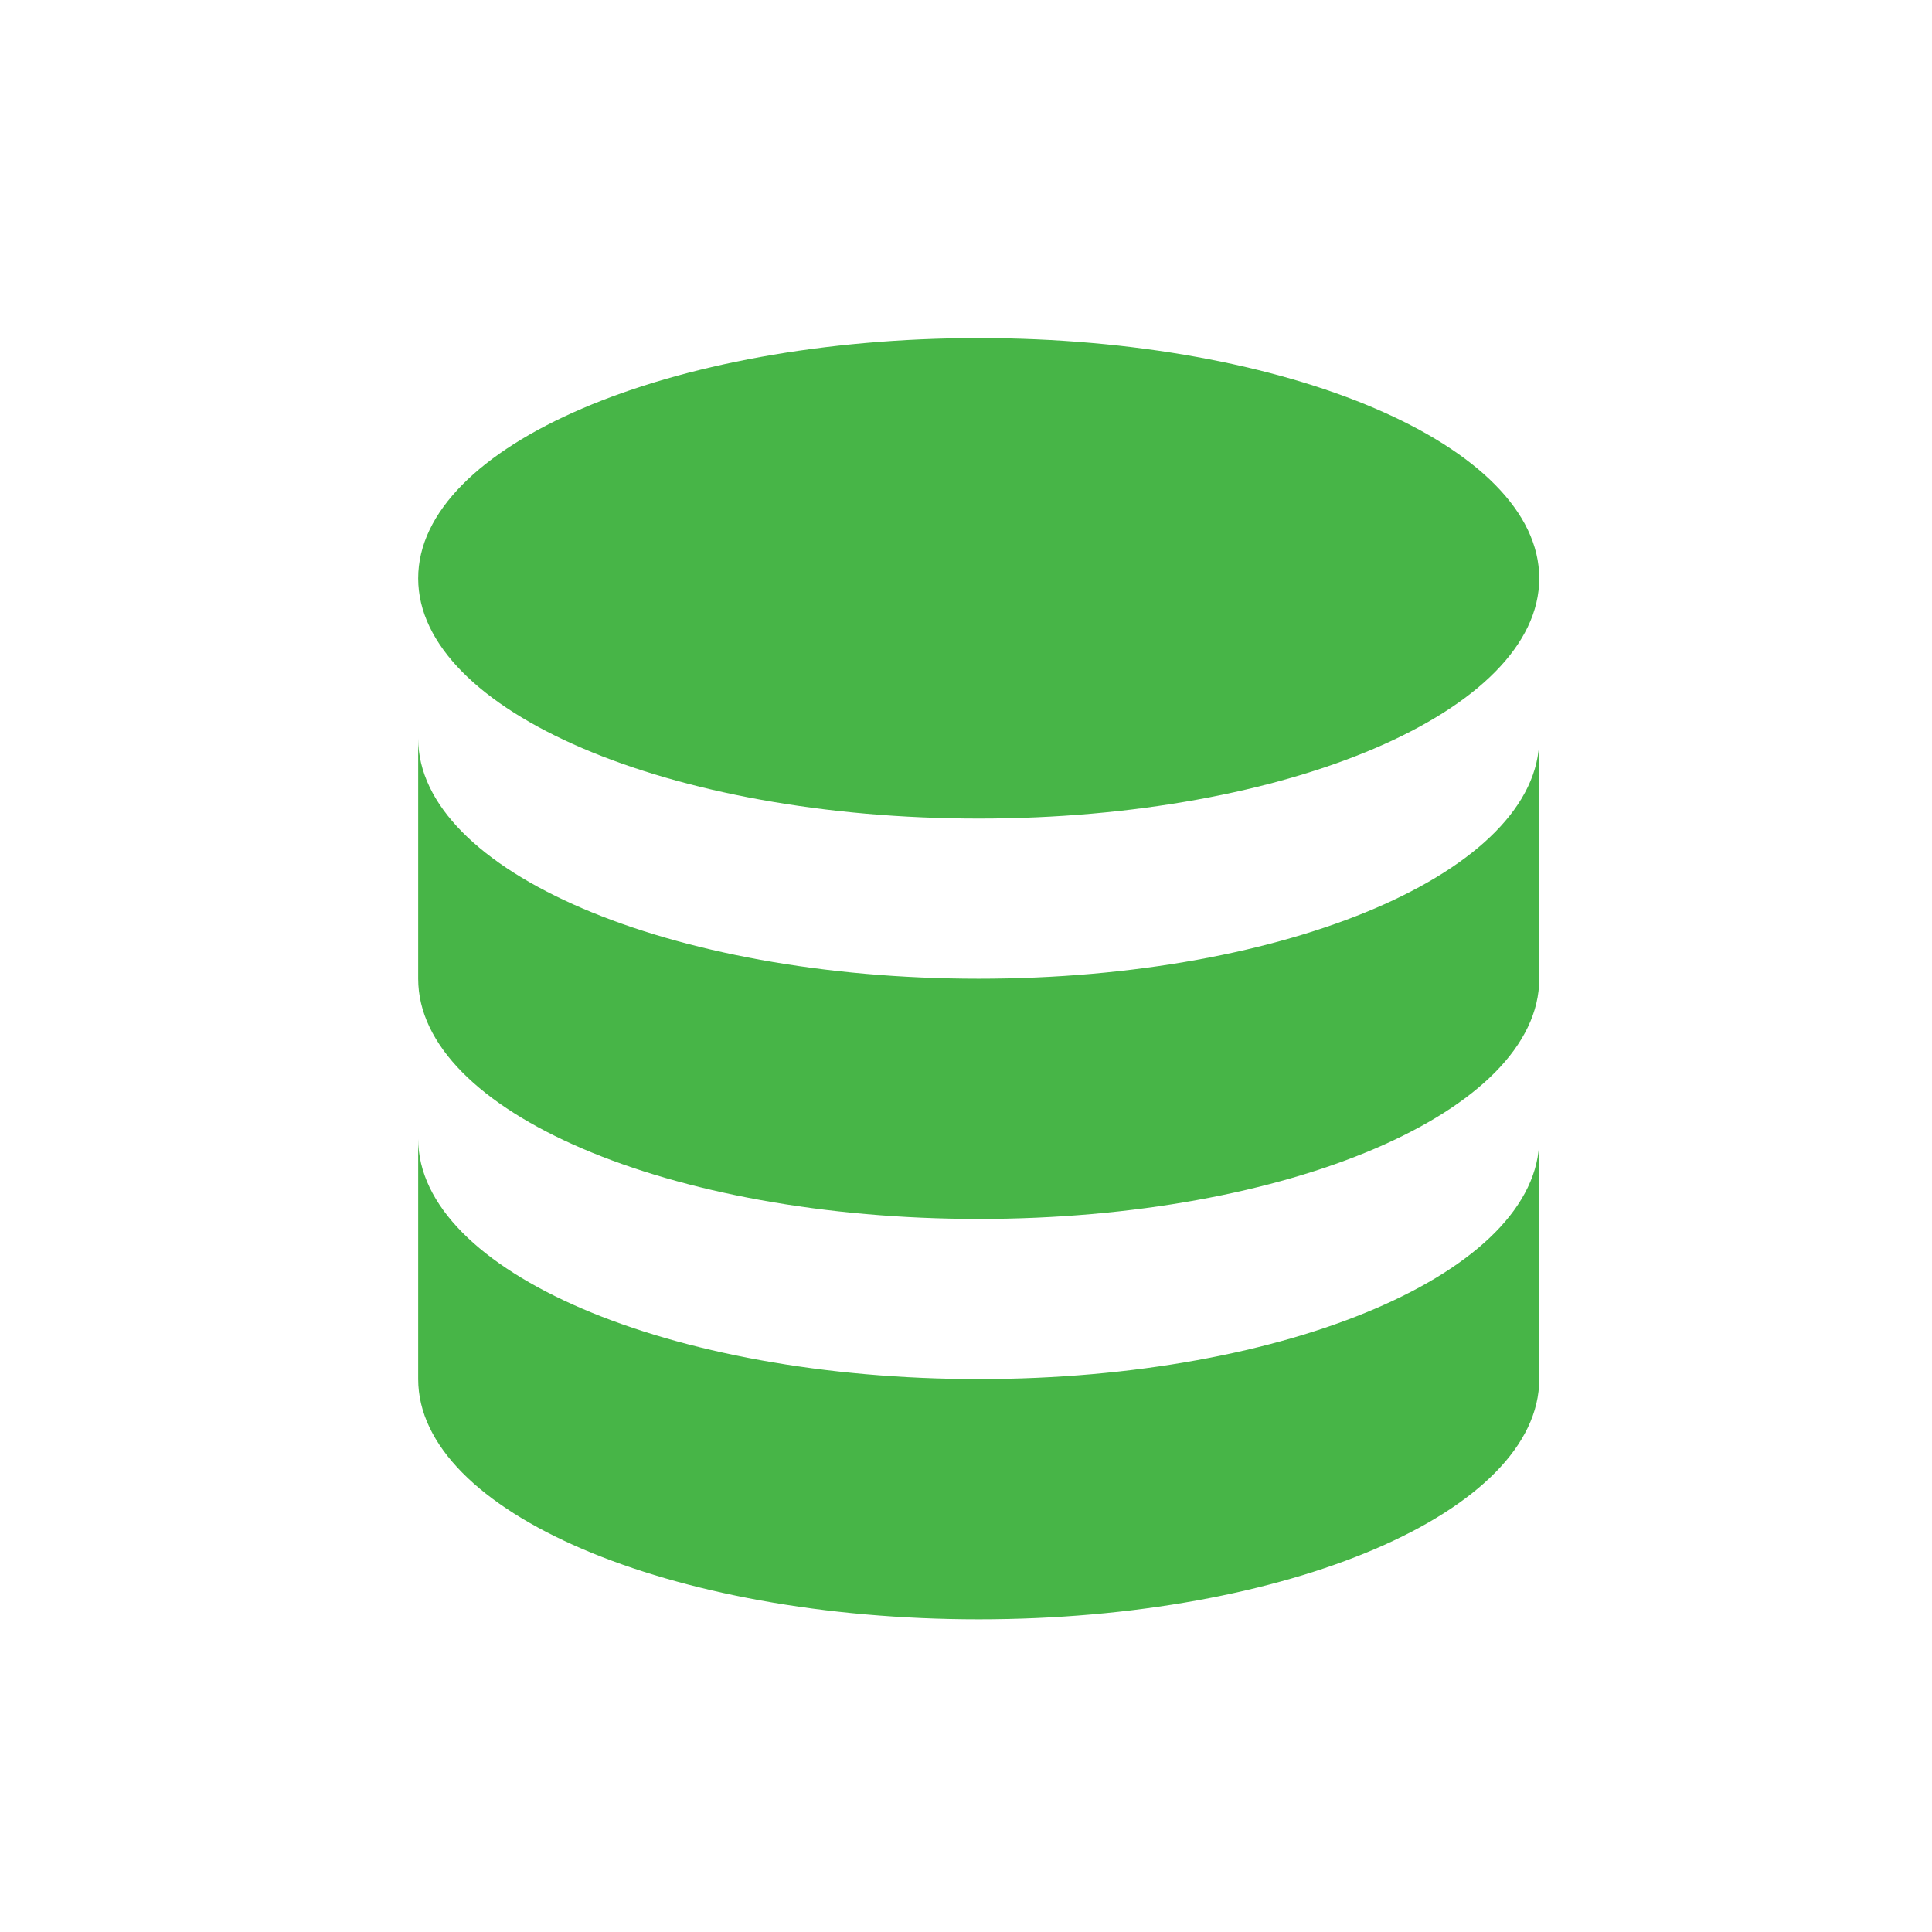
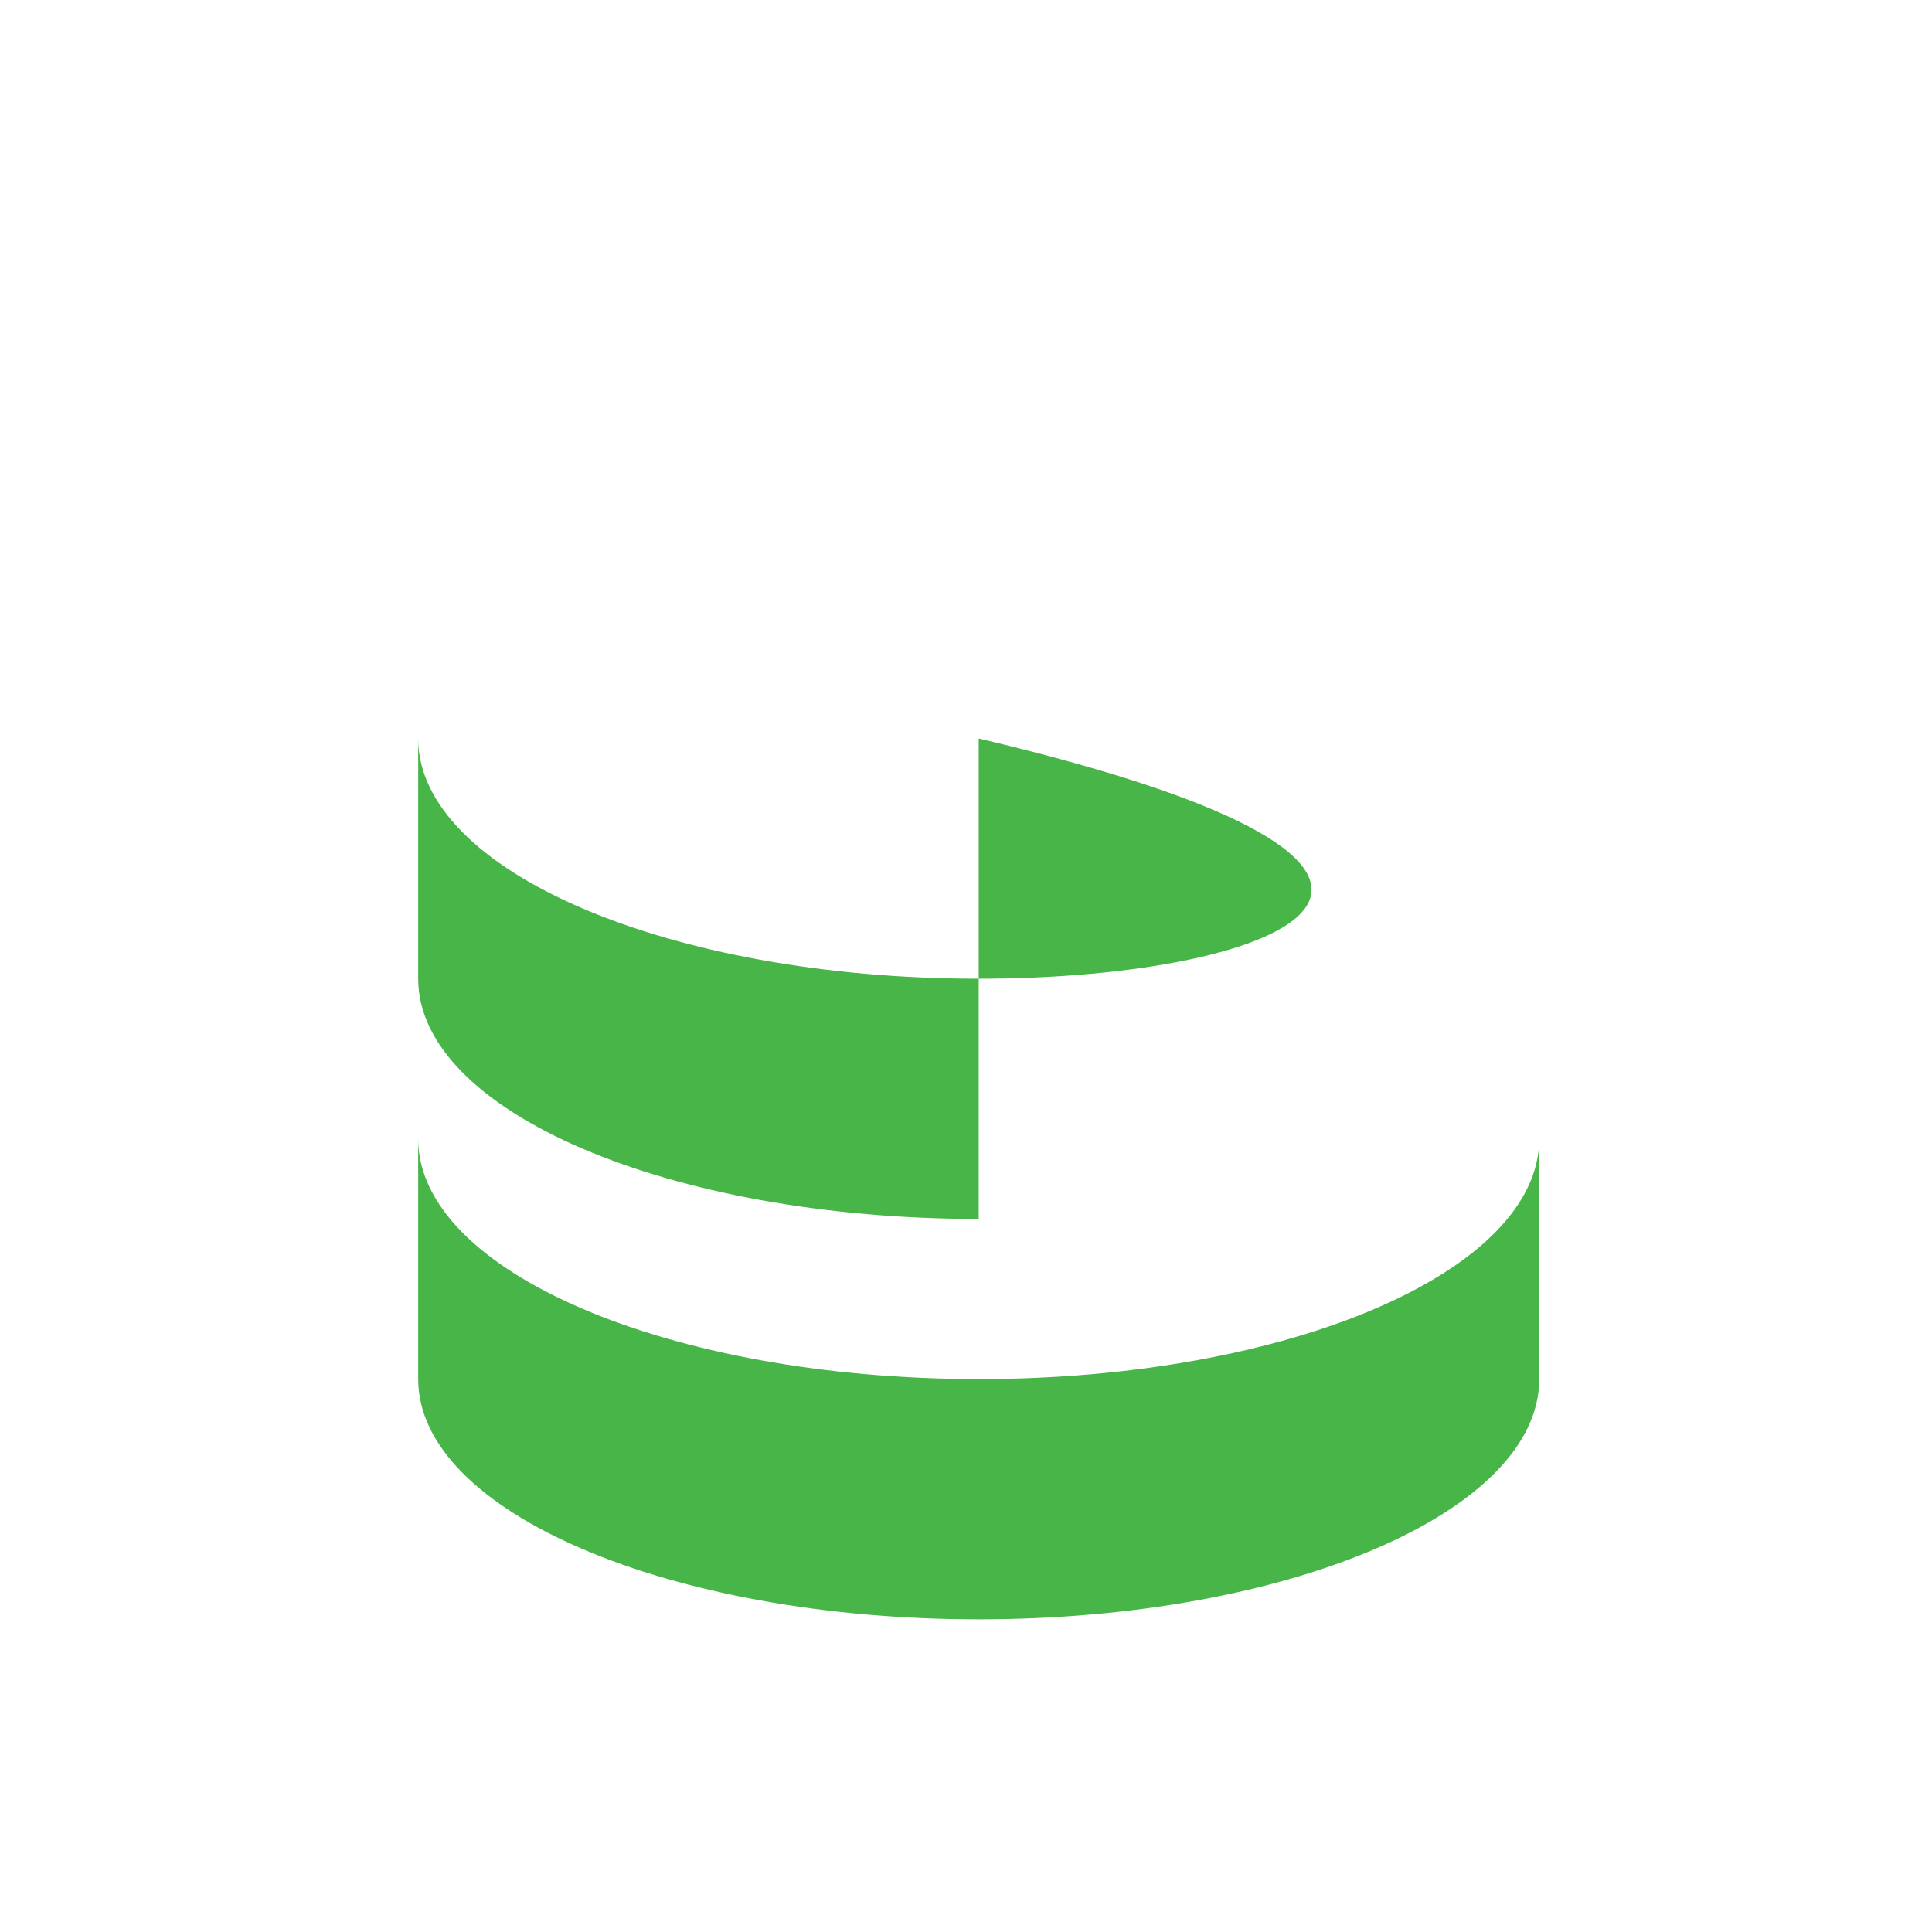
<svg xmlns="http://www.w3.org/2000/svg" width="76" height="76" viewBox="0 0 76 76" fill="none">
  <path d="M16.45 44.8V54.25C16.45 59.469 26.322 63.7 38.5 63.7C50.678 63.7 60.55 59.469 60.55 54.25V44.8C60.55 50.019 50.678 54.25 38.5 54.25C26.322 54.25 16.45 50.019 16.45 44.8Z" fill="#47B547" />
-   <path d="M16.45 29.05V38.5C16.45 43.719 26.322 47.95 38.5 47.95C50.678 47.95 60.55 43.719 60.55 38.5V29.05C60.55 34.269 50.678 38.5 38.5 38.5C26.322 38.5 16.45 34.269 16.45 29.05Z" fill="#47B547" />
-   <path d="M60.55 22.75C60.55 27.969 50.678 32.2 38.5 32.2C26.322 32.2 16.45 27.969 16.45 22.75C16.45 17.531 26.322 13.3 38.5 13.3C50.678 13.3 60.55 17.531 60.55 22.75Z" fill="#47B547" />
+   <path d="M16.45 29.05V38.5C16.45 43.719 26.322 47.95 38.5 47.95V29.05C60.55 34.269 50.678 38.5 38.5 38.5C26.322 38.5 16.45 34.269 16.45 29.05Z" fill="#47B547" />
</svg>